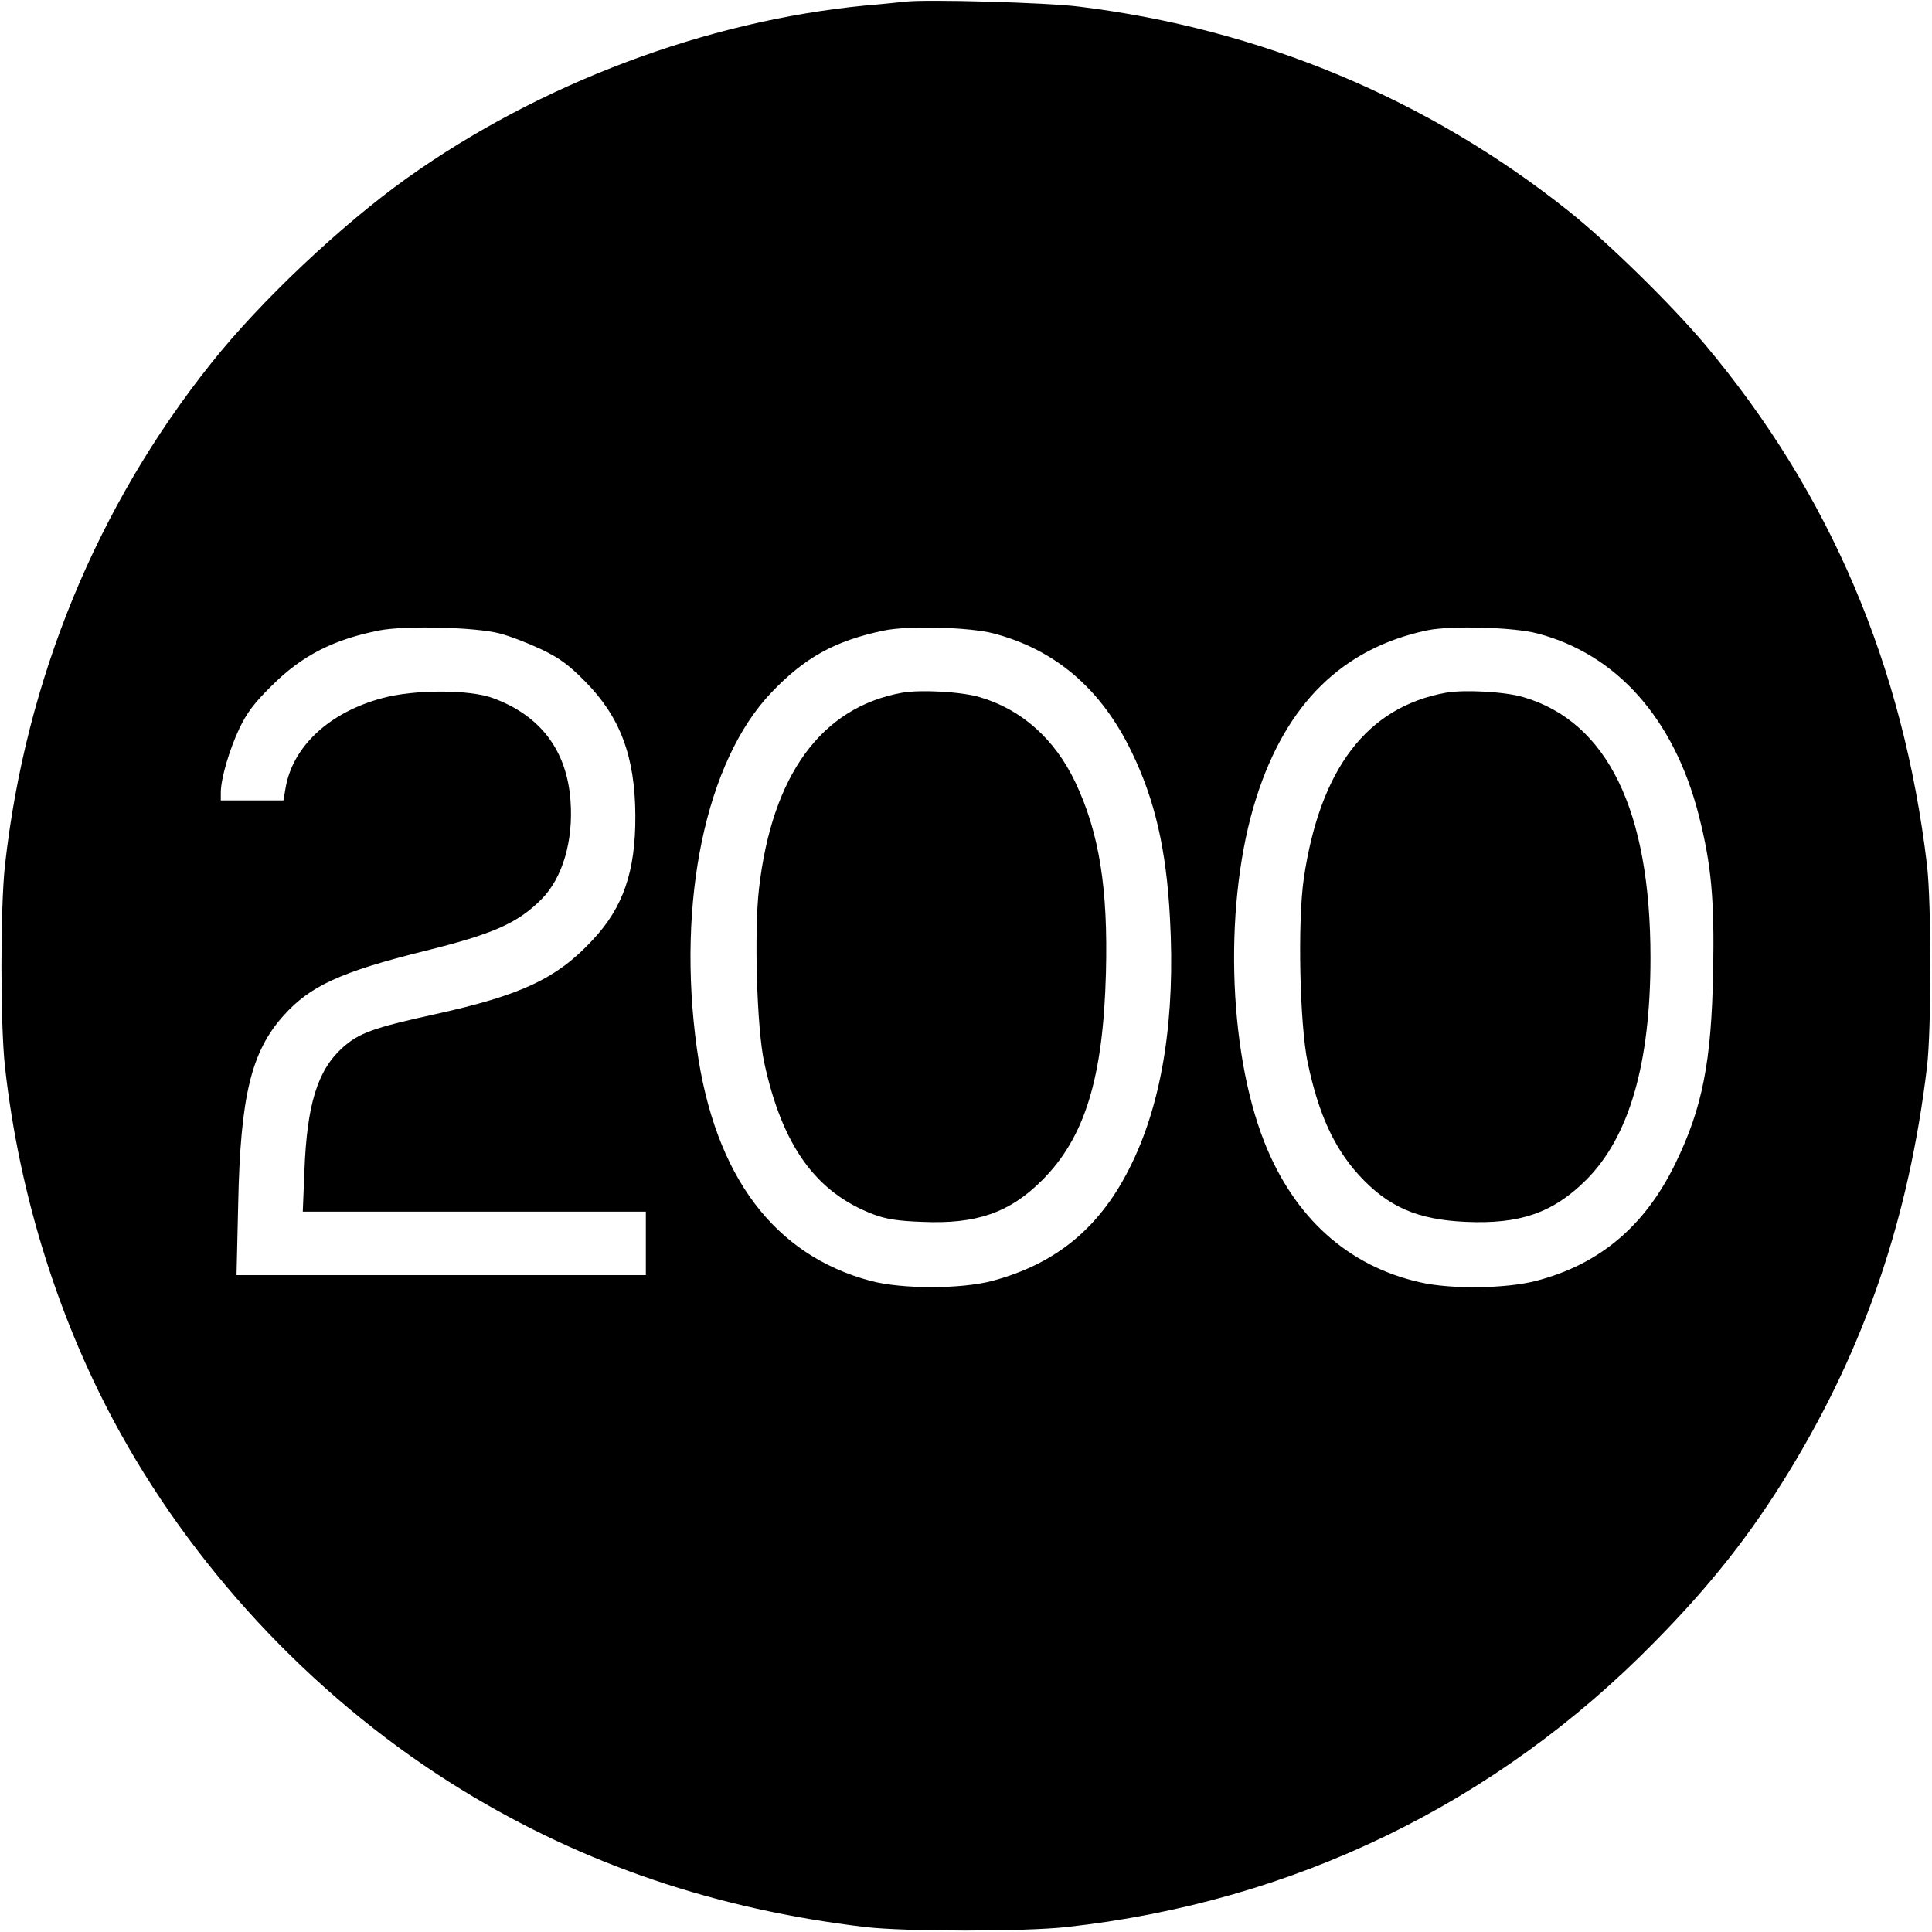
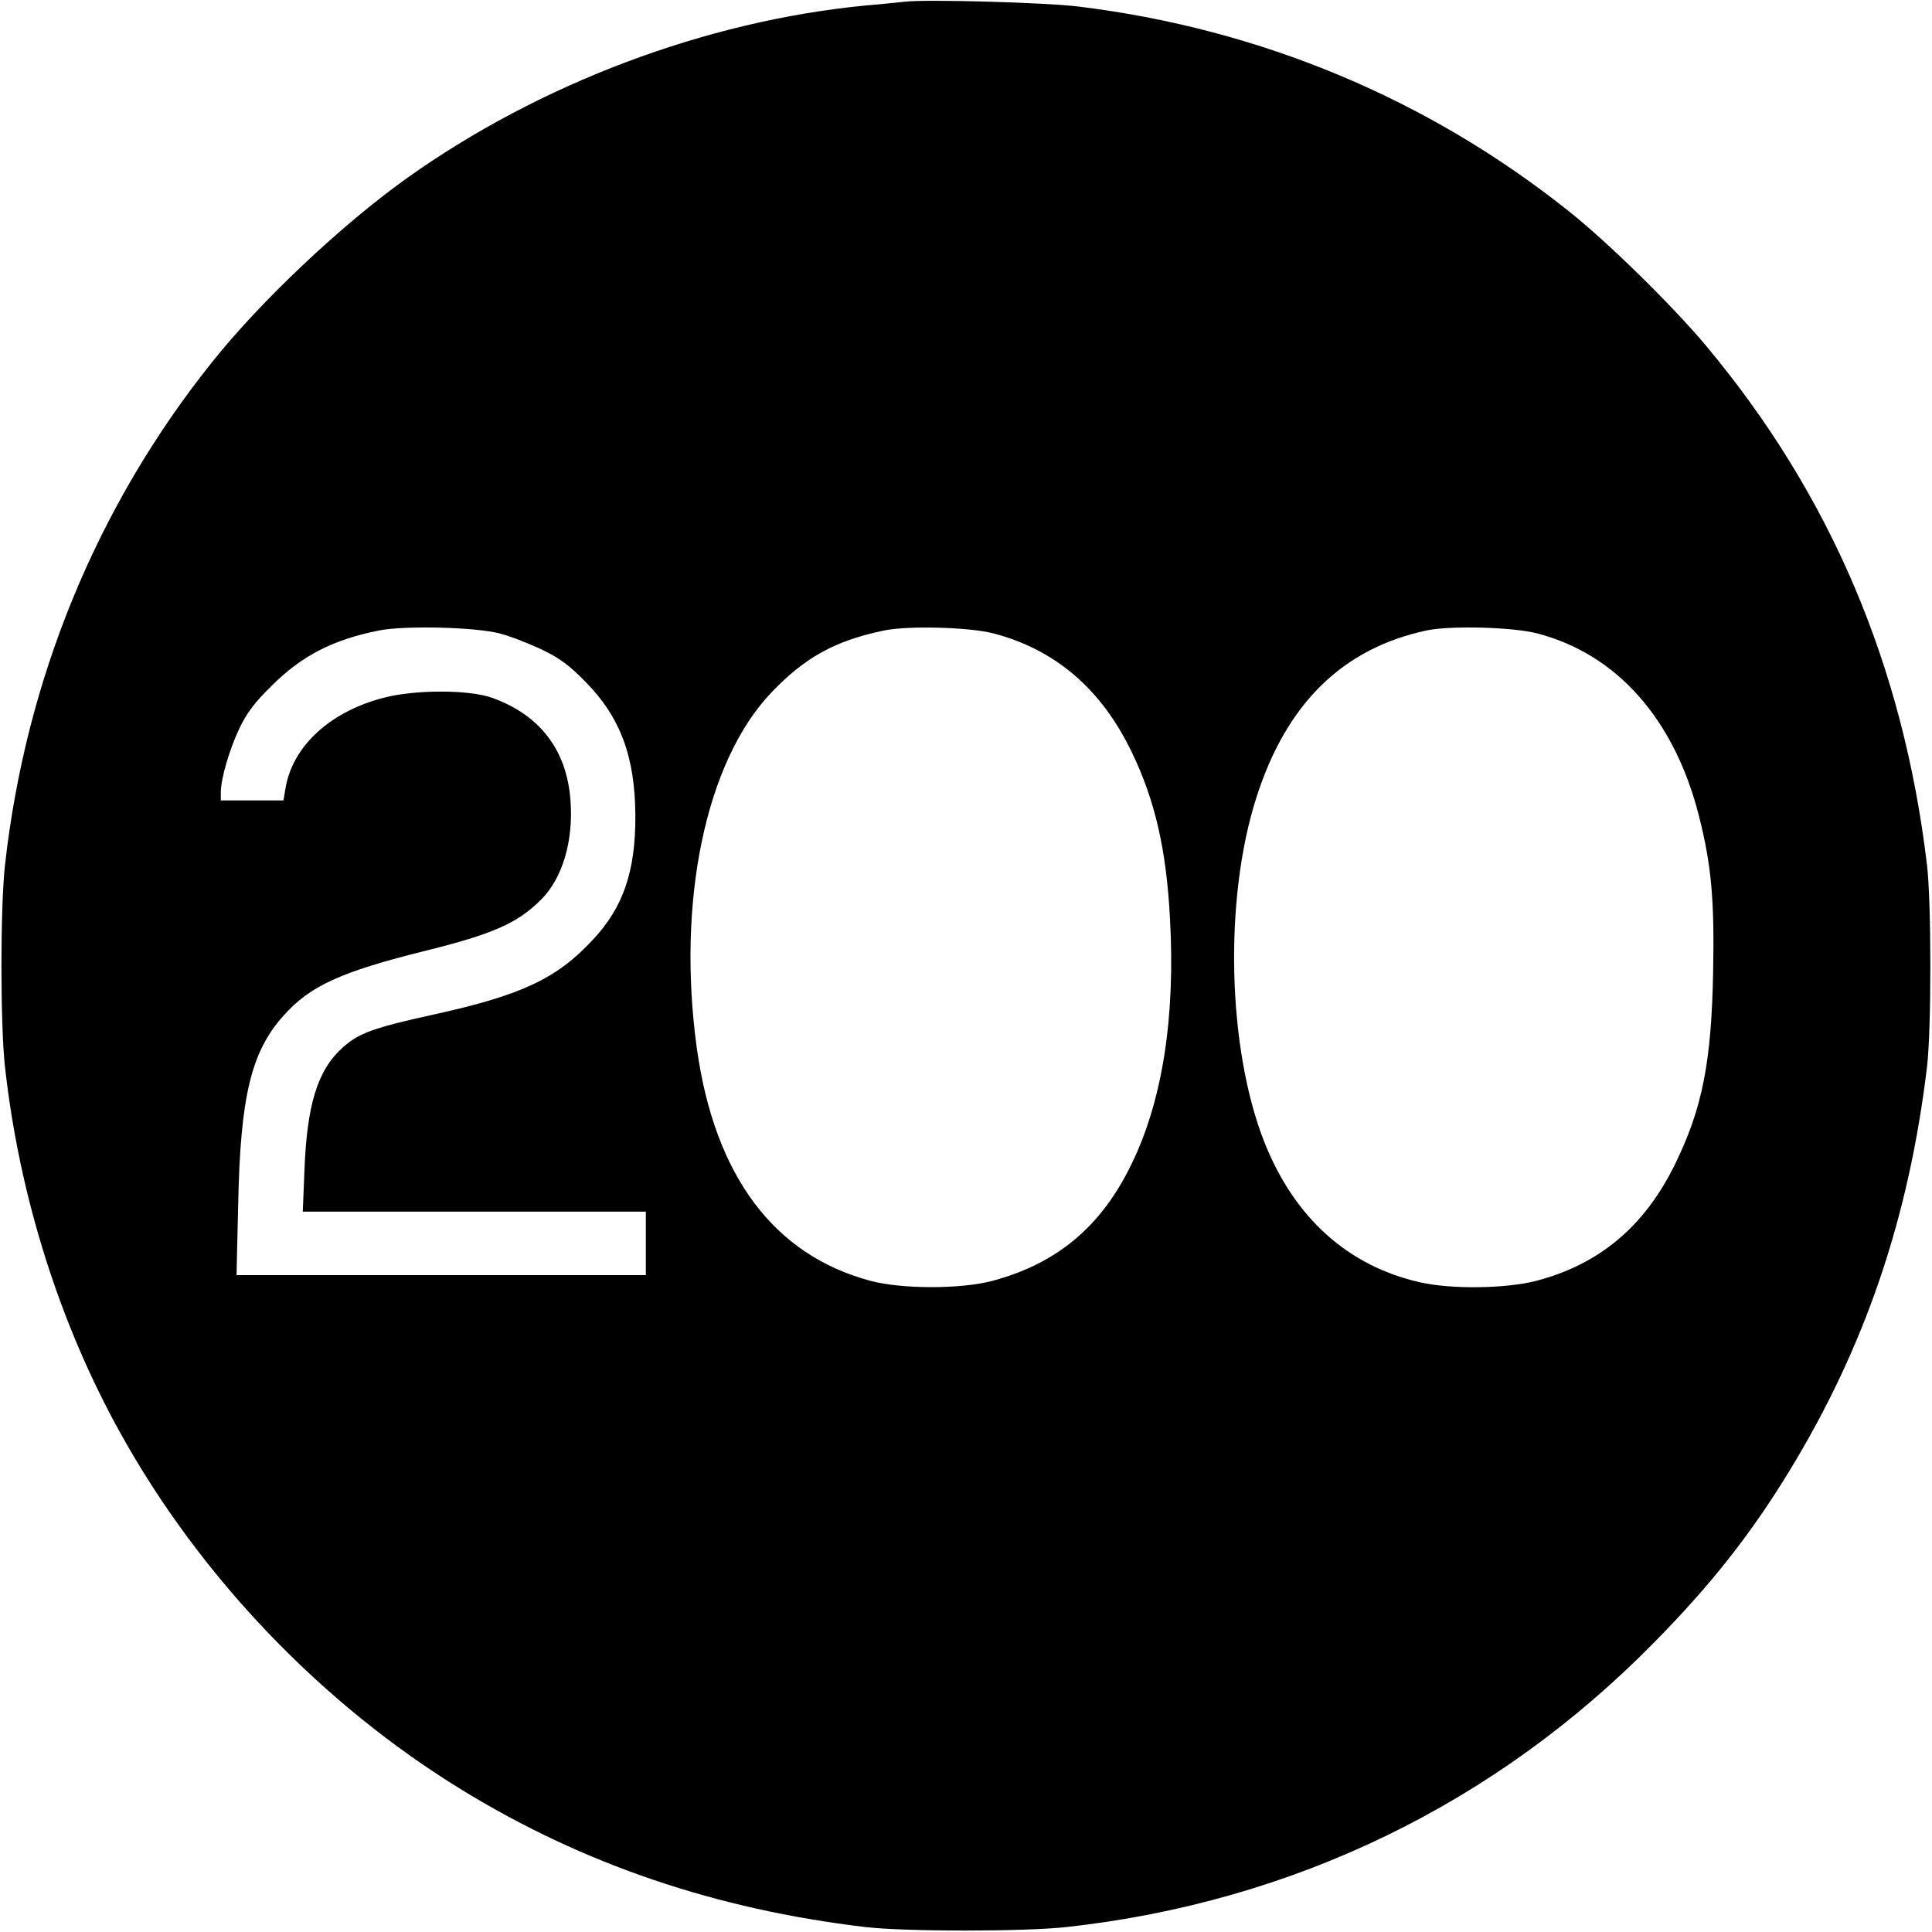
<svg xmlns="http://www.w3.org/2000/svg" version="1.0" width="700pt" height="700pt" viewBox="0 0 700 700" preserveAspectRatio="xMidYMid meet">
  <g transform="translate(0,700) scale(0.1,-0.1)" fill="#000000" stroke="none">
    <path d="M3280 6994 c-19 -2 -84 -9 -145 -14 -578 -56 -1180 -283 -1660 -625 -237 -169 -531 -446 -709 -670 -416 -521 -673 -1147 -748 -1820 -17 -155 -17 -575 0 -730 52 -469 198 -931 418 -1327 290 -523 731 -983 1239 -1294 439 -269 920 -432 1460 -496 145 -17 576 -17 730 0 822 91 1556 447 2131 1034 203 206 348 390 487 618 274 449 433 916 499 1465 16 136 16 592 0 730 -86 725 -352 1347 -803 1885 -122 145 -351 370 -494 484 -510 407 -1117 661 -1775 742 -117 15 -553 27 -630 18z m-1470 -2289 c36 -9 103 -35 150 -57 67 -32 101 -57 160 -117 127 -128 181 -272 182 -486 1 -202 -44 -333 -155 -451 -130 -140 -259 -200 -572 -269 -223 -49 -275 -68 -334 -121 -91 -82 -129 -207 -138 -446 l-6 -148 622 0 621 0 0 -115 0 -115 -741 0 -742 0 6 258 c8 390 47 552 165 683 96 107 207 158 513 234 246 61 334 100 420 186 77 77 117 212 106 358 -13 182 -109 309 -282 372 -84 31 -284 31 -398 0 -194 -51 -329 -177 -353 -330 l-7 -41 -113 0 -114 0 0 28 c0 51 31 156 67 232 27 57 55 94 117 155 110 110 224 168 391 201 94 18 346 12 435 -11z m1790 0 c224 -59 390 -201 500 -429 84 -173 126 -353 139 -603 20 -358 -27 -659 -138 -888 -110 -229 -271 -363 -506 -426 -114 -30 -327 -30 -440 0 -350 93 -565 379 -630 841 -74 534 32 1042 270 1291 121 127 230 187 405 224 87 19 312 13 400 -10z m1970 0 c288 -75 496 -310 585 -659 46 -180 57 -308 52 -566 -6 -328 -39 -495 -137 -696 -110 -226 -274 -365 -505 -425 -109 -28 -307 -31 -420 -5 -262 59 -456 235 -564 508 -134 340 -147 879 -29 1248 109 342 313 541 618 606 86 18 312 12 400 -11z" />
-     <path d="M3268 4490 c-292 -53 -471 -298 -518 -710 -18 -154 -8 -507 19 -630 65 -301 187 -471 396 -550 45 -17 89 -24 175 -27 198 -9 318 33 436 151 155 155 221 371 231 751 8 306 -24 507 -111 691 -74 156 -195 264 -346 308 -66 20 -216 28 -282 16z" />
-     <path d="M5238 4490 c-285 -52 -455 -275 -514 -672 -23 -157 -15 -530 14 -668 39 -185 95 -308 185 -407 106 -116 212 -162 387 -170 198 -9 317 33 436 151 157 156 234 422 234 806 0 534 -156 854 -460 944 -66 20 -216 28 -282 16z" />
  </g>
</svg>